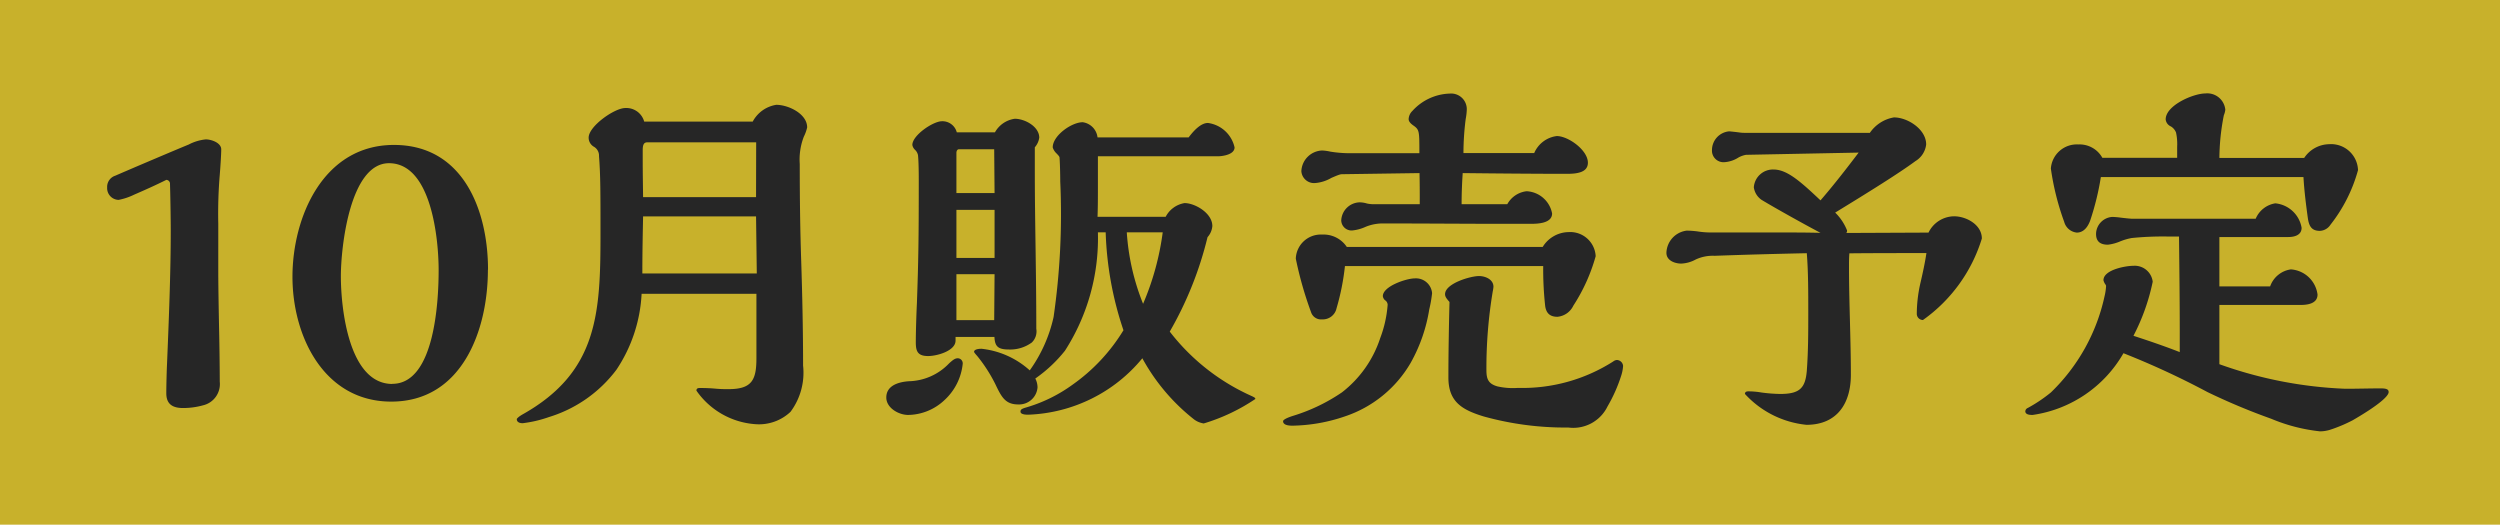
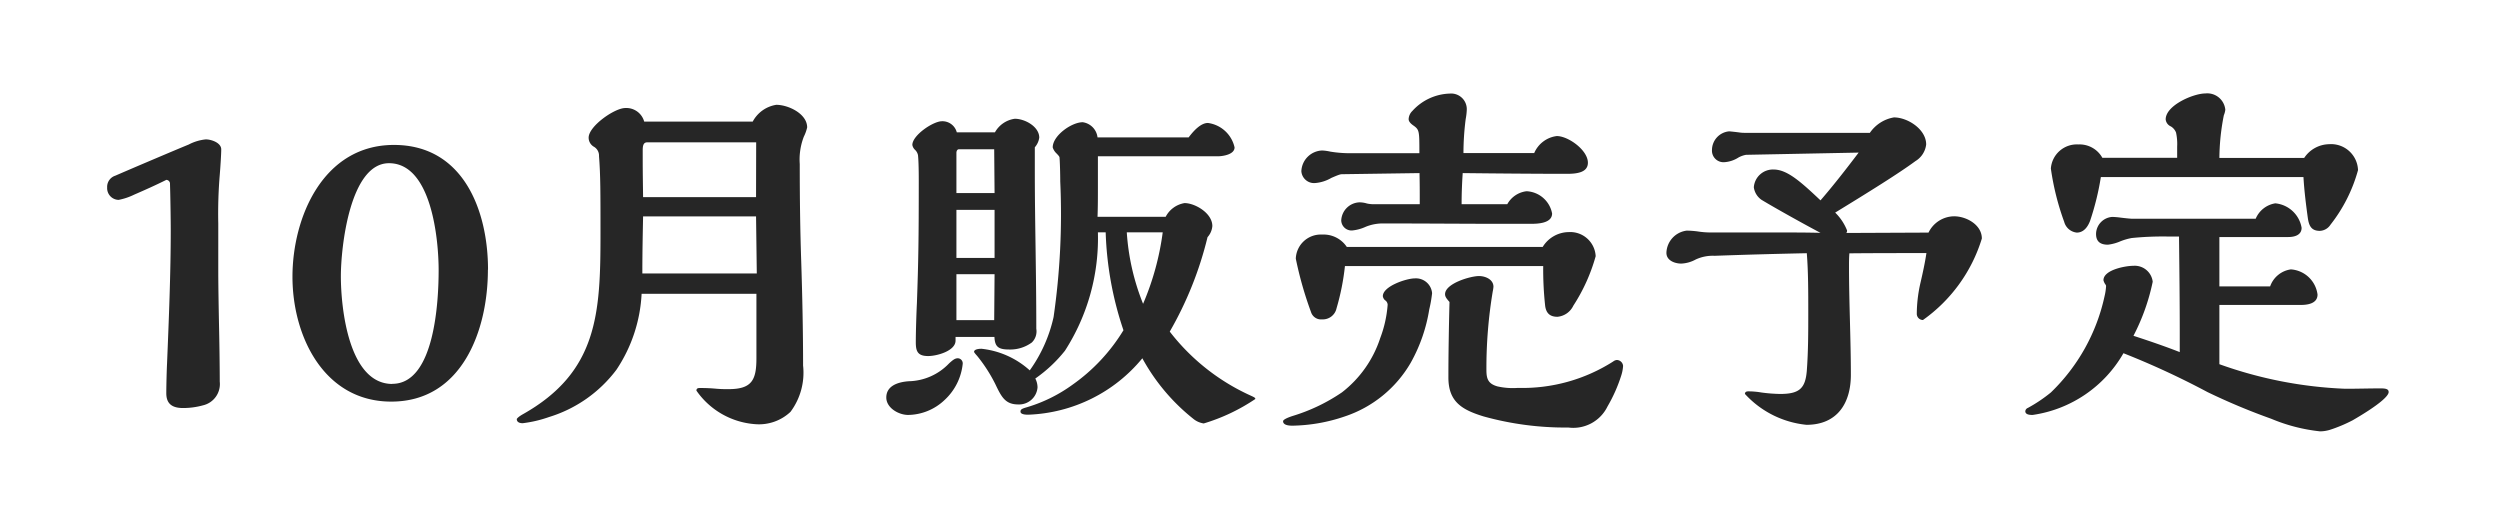
<svg xmlns="http://www.w3.org/2000/svg" width="81" height="17" viewBox="0 0 81 17">
  <g transform="translate(-108 -2797)">
    <g transform="translate(-38.112 377.829)">
-       <rect width="81" height="17" transform="translate(146.112 2419.171)" fill="#c8b12b" />
-     </g>
-     <path d="M-33.888-8.316c-.384.156-1.824.768-2.376,1.008a.38.38,0,0,0-.264.384.379.379,0,0,0,.372.4,2.007,2.007,0,0,0,.5-.168c.36-.156.708-.312,1.044-.48a.123.123,0,0,1,.12.132c.012.36.024,1.176.024,1.5,0,1.38-.06,2.868-.12,4.32-.012.24-.024.744-.024.96,0,.324.168.48.54.48A2.4,2.4,0,0,0-33.42.132a.707.707,0,0,0,.54-.768c0-.456-.012-1.344-.024-1.836-.012-.612-.024-1.368-.024-1.728V-5.76a15.08,15.08,0,0,1,.048-1.572c.024-.288.048-.684.048-.828,0-.216-.324-.324-.5-.324A1.521,1.521,0,0,0-33.888-8.316Zm9.7,4.056c0-1.92-.8-4.044-3.048-4.044-2.292,0-3.288,2.34-3.288,4.272S-29.5.012-27.324.012C-25.02.012-24.192-2.316-24.192-4.26Zm-3.1,3.7c-1.416,0-1.668-2.46-1.668-3.492,0-.924.288-3.66,1.56-3.66,1.38,0,1.608,2.472,1.608,3.468C-25.788-3.276-25.908-.564-27.288-.564Zm11.676-8.5h-3.516A.6.6,0,0,0-19.74-9.5c-.348,0-1.188.588-1.188.96a.339.339,0,0,0,.18.3.332.332,0,0,1,.156.3c.048.6.048,1.2.048,2.52,0,2.568-.084,4.476-2.52,5.844-.108.06-.192.132-.192.156,0,.108.108.132.192.132a4.009,4.009,0,0,0,.852-.2A4.31,4.31,0,0,0-20.028-1.02a4.847,4.847,0,0,0,.816-2.46h3.72v2.088c0,.7-.144,1-.9,1-.156,0-.228,0-.384-.012a5.4,5.4,0,0,0-.552-.024c-.06,0-.108.012-.108.084A2.539,2.539,0,0,0-15.516.744a1.488,1.488,0,0,0,1.128-.4,2.12,2.12,0,0,0,.408-1.5c0-1.1-.024-2.244-.06-3.36-.036-1.068-.048-2.1-.048-3.168a2.055,2.055,0,0,1,.132-.888,1.325,1.325,0,0,0,.108-.3c0-.444-.612-.732-1-.732A1.048,1.048,0,0,0-15.612-9.06Zm.108,2.448h-3.66c-.012-.924-.012-.948-.012-1.512,0-.132.012-.264.144-.264H-15.5Zm.024,2.472h-3.708c0-.612.012-1.236.024-1.848h3.66ZM.528-.18A6.914,6.914,0,0,1-2.1-2.256,11.581,11.581,0,0,0-.876-5.316a.609.609,0,0,0,.156-.36c0-.42-.564-.744-.9-.744a.843.843,0,0,0-.612.444H-4.44c.012-.324.012-.636.012-.96v-1H-.552c.18,0,.552-.06.552-.288a1.022,1.022,0,0,0-.864-.792c-.24,0-.48.276-.624.468H-4.44a.561.561,0,0,0-.48-.492c-.36,0-.972.432-.972.816a.455.455,0,0,0,.12.192c.06.06.1.108.1.132.012.108.024.528.024.78a23.227,23.227,0,0,1-.216,4.392A4.705,4.705,0,0,1-6.636-1,2.773,2.773,0,0,0-8.2-1.7c-.072,0-.24.012-.24.1,0,.012.024.048.1.132a4.92,4.92,0,0,1,.588.912c.2.42.324.66.744.66a.6.6,0,0,0,.624-.552.639.639,0,0,0-.072-.288,4.532,4.532,0,0,0,.96-.9A6.737,6.737,0,0,0-4.428-5.472h.252A10.938,10.938,0,0,0-3.6-2.3,5.917,5.917,0,0,1-5.244-.54,4.881,4.881,0,0,1-6.72.192c-.168.048-.216.072-.216.144,0,.1.192.1.252.1A5.032,5.032,0,0,0-4.632-.084,4.993,4.993,0,0,0-2.988-1.392,6.444,6.444,0,0,0-1.344.564.7.7,0,0,0-1,.72,6.146,6.146,0,0,0,.672-.072C.672-.108.66-.12.528-.18ZM-7.764-8.712H-9a.48.48,0,0,0-.48-.36c-.288,0-.96.456-.96.768a.281.281,0,0,0,.084.156.33.33,0,0,1,.1.18c.012.12.024.36.024.828,0,1.9-.012,2.6-.06,3.96-.012.228-.036.888-.036,1.272,0,.288.06.444.4.444.288,0,.888-.168.888-.5v-.12h1.26c.012.324.132.408.48.408a1.182,1.182,0,0,0,.732-.228.5.5,0,0,0,.144-.444c0-1.872-.048-3.5-.048-5.088v-.792a.6.6,0,0,0,.144-.312c0-.36-.468-.612-.792-.612A.871.871,0,0,0-7.764-8.712Zm-1.044,7.5a.165.165,0,0,0-.156-.18c-.084,0-.144.036-.288.168a1.857,1.857,0,0,1-1.3.576c-.348.024-.732.144-.732.528,0,.336.4.564.708.564A1.744,1.744,0,0,0-9.4-.036,1.85,1.85,0,0,0-8.808-1.212Zm6.48-4.26a8.772,8.772,0,0,1-.636,2.316,7.493,7.493,0,0,1-.528-2.316ZM-7.776-6.744H-9.012v-1.3c0-.06.024-.12.084-.12h1.14Zm0,2.1H-9.012V-6.2h1.236Zm0,.528-.012,1.488H-9.012V-4.116ZM9.708-8.04H7.416a8.768,8.768,0,0,1,.072-1.1,2.046,2.046,0,0,0,.036-.312.507.507,0,0,0-.552-.516,1.7,1.7,0,0,0-1.212.564.388.388,0,0,0-.12.264c0,.072.06.144.168.216.18.132.18.18.18.888H3.78A3.9,3.9,0,0,1,3.1-8.088a1.466,1.466,0,0,0-.264-.036.7.7,0,0,0-.672.672.414.414,0,0,0,.432.384,1.237,1.237,0,0,0,.54-.168c.276-.12.3-.12.372-.12l2.484-.036C6-7.02,6-6.852,6-6.384H4.476a.933.933,0,0,1-.192-.024.831.831,0,0,0-.24-.036.614.614,0,0,0-.588.588.336.336,0,0,0,.348.324,1.369,1.369,0,0,0,.444-.12,1.47,1.47,0,0,1,.588-.108c1.368,0,2.664.012,3.972.012h.78c.228,0,.7-.012.7-.336a.884.884,0,0,0-.828-.72.822.822,0,0,0-.624.42H7.356q0-.486.036-1.008c.948.012,2.46.024,3.372.024.312,0,.684-.036.684-.36,0-.408-.636-.864-1.008-.864A.92.92,0,0,0,9.708-8.04ZM8.364-3.552a1.261,1.261,0,0,0,.024-.156c0-.24-.264-.348-.468-.348-.276,0-1.1.24-1.1.588,0,.072.036.132.144.252-.024.924-.036,1.8-.036,2.448,0,.78.432,1.044,1.14,1.26a9.9,9.9,0,0,0,2.748.36A1.234,1.234,0,0,0,12.084.168a4.944,4.944,0,0,0,.444-1,1.257,1.257,0,0,0,.06-.312.208.208,0,0,0-.2-.192.213.213,0,0,0-.12.048A5.469,5.469,0,0,1,9.18-.432,2.267,2.267,0,0,1,8.52-.48c-.3-.084-.36-.24-.36-.528A15.073,15.073,0,0,1,8.364-3.552ZM9.984-5H3.636a.905.905,0,0,0-.8-.4.81.81,0,0,0-.852.78,11.865,11.865,0,0,0,.492,1.728.34.34,0,0,0,.36.24.455.455,0,0,0,.468-.36A7.679,7.679,0,0,0,3.576-4.38H10a10.941,10.941,0,0,0,.06,1.26c.024.252.144.384.4.384a.633.633,0,0,0,.516-.36A5.783,5.783,0,0,0,11.7-4.7a.825.825,0,0,0-.876-.78A1,1,0,0,0,9.984-5ZM1.872.48c-.18.06-.3.12-.3.168,0,.132.2.144.3.144a5.472,5.472,0,0,0,1.7-.3,3.886,3.886,0,0,0,2.136-1.74,5.2,5.2,0,0,0,.6-1.728A4.214,4.214,0,0,0,6.4-3.5a.525.525,0,0,0-.564-.48c-.264,0-1.032.252-1.032.576a.209.209,0,0,0,.072.132.183.183,0,0,1,.084.144,3.834,3.834,0,0,1-.24,1.08A3.656,3.656,0,0,1,3.48-.288,5.845,5.845,0,0,1,1.872.48ZM22.416-4.8c-.048.324-.12.648-.192.96a4.547,4.547,0,0,0-.12,1.008.2.2,0,0,0,.2.2,5.041,5.041,0,0,0,1.908-2.64c0-.444-.5-.72-.9-.72a.932.932,0,0,0-.828.528l-2.664.012a.114.114,0,0,0,.024-.084,1.668,1.668,0,0,0-.384-.576c1.08-.66,2.064-1.272,2.6-1.668a.726.726,0,0,0,.348-.54c0-.492-.6-.876-1.044-.876a1.183,1.183,0,0,0-.78.5H16.536a1.108,1.108,0,0,1-.18-.012c-.084-.012-.3-.036-.336-.036a.611.611,0,0,0-.552.6.375.375,0,0,0,.384.4.97.97,0,0,0,.48-.156.824.824,0,0,1,.24-.084l3.648-.072c-.4.528-.8,1.044-1.236,1.548-.672-.636-1.092-1-1.524-1a.621.621,0,0,0-.636.576.589.589,0,0,0,.252.408c.456.276,1.428.816,1.908,1.068-.468-.012-.936-.012-1.4-.012H15.432a2.769,2.769,0,0,1-.444-.036,3.162,3.162,0,0,0-.336-.024.748.748,0,0,0-.66.72c0,.252.276.348.48.348a1.054,1.054,0,0,0,.468-.132,1.311,1.311,0,0,1,.612-.12c1-.036,1.872-.06,2.988-.084.048.576.048,1.272.048,1.908s0,1.272-.048,1.908c-.048.564-.24.744-.864.744a5.056,5.056,0,0,1-.612-.048,2.482,2.482,0,0,0-.42-.036c-.048,0-.108.012-.108.084a3.124,3.124,0,0,0,1.992,1c1,0,1.44-.7,1.44-1.62,0-1.164-.06-2.328-.06-3.492,0-.144,0-.3.012-.444C20.748-4.8,21.588-4.8,22.416-4.8Zm12.24-3.084H31.908a7.39,7.39,0,0,1,.144-1.38.674.674,0,0,0,.048-.18.586.586,0,0,0-.648-.528c-.384,0-1.284.384-1.284.84a.278.278,0,0,0,.168.228.4.4,0,0,1,.168.2,1.756,1.756,0,0,1,.036.456v.36H28.116a.845.845,0,0,0-.78-.432.843.843,0,0,0-.888.78,8.461,8.461,0,0,0,.432,1.728.472.472,0,0,0,.408.348c.228,0,.36-.192.432-.384a8.723,8.723,0,0,0,.348-1.416h6.564c.024.432.084.912.144,1.344.036.228.108.4.384.4a.43.43,0,0,0,.348-.2A4.992,4.992,0,0,0,36.4-7.488a.873.873,0,0,0-.936-.84A.991.991,0,0,0,34.656-7.884ZM31.908-1.2V-3.12h2.64c.228,0,.54-.048.54-.336a.935.935,0,0,0-.864-.816.835.835,0,0,0-.672.552H31.908v-1.6H34.14c.2,0,.432-.06.432-.3a.956.956,0,0,0-.852-.792.829.829,0,0,0-.636.5H29.1c-.072,0-.288-.024-.384-.036a2.581,2.581,0,0,0-.276-.024.562.562,0,0,0-.528.552c0,.24.132.348.384.348a1.415,1.415,0,0,0,.4-.108,1.9,1.9,0,0,1,.372-.108,10.033,10.033,0,0,1,1.2-.048H30.6c.012,1.056.024,2.112.024,3.168v.576c-.492-.192-.984-.36-1.5-.528a6.75,6.75,0,0,0,.624-1.752.586.586,0,0,0-.624-.516c-.264,0-.972.132-.972.468a.414.414,0,0,0,.06.132.088.088,0,0,1,.024.072,1.808,1.808,0,0,1-.048.312,6.133,6.133,0,0,1-1.74,3.12,4.8,4.8,0,0,1-.744.5.128.128,0,0,0-.084.108c0,.12.168.12.24.12a4.06,4.06,0,0,0,2.94-2,26.309,26.309,0,0,1,2.724,1.26,20.794,20.794,0,0,0,2.064.864,5.607,5.607,0,0,0,1.584.408,1.137,1.137,0,0,0,.312-.048,4.712,4.712,0,0,0,.744-.312c.828-.48,1.164-.78,1.164-.912,0-.084-.06-.12-.252-.12-.384,0-.768.012-1.152.012A13.611,13.611,0,0,1,31.908-1.2Z" transform="translate(148 2810)" fill="#262626" />
+       </g>
+     <path d="M-33.888-8.316c-.384.156-1.824.768-2.376,1.008a.38.38,0,0,0-.264.384.379.379,0,0,0,.372.4,2.007,2.007,0,0,0,.5-.168c.36-.156.708-.312,1.044-.48a.123.123,0,0,1,.12.132c.012.36.024,1.176.024,1.5,0,1.38-.06,2.868-.12,4.32-.012.24-.024.744-.024.96,0,.324.168.48.54.48A2.4,2.4,0,0,0-33.42.132a.707.707,0,0,0,.54-.768c0-.456-.012-1.344-.024-1.836-.012-.612-.024-1.368-.024-1.728V-5.76a15.08,15.08,0,0,1,.048-1.572c.024-.288.048-.684.048-.828,0-.216-.324-.324-.5-.324A1.521,1.521,0,0,0-33.888-8.316Zm9.7,4.056c0-1.92-.8-4.044-3.048-4.044-2.292,0-3.288,2.34-3.288,4.272S-29.5.012-27.324.012C-25.02.012-24.192-2.316-24.192-4.26Zm-3.1,3.7c-1.416,0-1.668-2.46-1.668-3.492,0-.924.288-3.66,1.56-3.66,1.38,0,1.608,2.472,1.608,3.468C-25.788-3.276-25.908-.564-27.288-.564Zm11.676-8.5h-3.516A.6.6,0,0,0-19.74-9.5c-.348,0-1.188.588-1.188.96a.339.339,0,0,0,.18.3.332.332,0,0,1,.156.3c.048.6.048,1.2.048,2.52,0,2.568-.084,4.476-2.52,5.844-.108.06-.192.132-.192.156,0,.108.108.132.192.132a4.009,4.009,0,0,0,.852-.2A4.31,4.31,0,0,0-20.028-1.02a4.847,4.847,0,0,0,.816-2.46h3.72v2.088c0,.7-.144,1-.9,1-.156,0-.228,0-.384-.012a5.4,5.4,0,0,0-.552-.024c-.06,0-.108.012-.108.084A2.539,2.539,0,0,0-15.516.744a1.488,1.488,0,0,0,1.128-.4,2.12,2.12,0,0,0,.408-1.5c0-1.1-.024-2.244-.06-3.36-.036-1.068-.048-2.1-.048-3.168a2.055,2.055,0,0,1,.132-.888,1.325,1.325,0,0,0,.108-.3c0-.444-.612-.732-1-.732A1.048,1.048,0,0,0-15.612-9.06Zm.108,2.448h-3.66c-.012-.924-.012-.948-.012-1.512,0-.132.012-.264.144-.264H-15.5Zm.024,2.472h-3.708c0-.612.012-1.236.024-1.848h3.66ZM.528-.18A6.914,6.914,0,0,1-2.1-2.256,11.581,11.581,0,0,0-.876-5.316a.609.609,0,0,0,.156-.36c0-.42-.564-.744-.9-.744a.843.843,0,0,0-.612.444H-4.44c.012-.324.012-.636.012-.96v-1H-.552c.18,0,.552-.06.552-.288a1.022,1.022,0,0,0-.864-.792c-.24,0-.48.276-.624.468H-4.44a.561.561,0,0,0-.48-.492c-.36,0-.972.432-.972.816a.455.455,0,0,0,.12.192c.06.06.1.108.1.132.012.108.024.528.024.78a23.227,23.227,0,0,1-.216,4.392A4.705,4.705,0,0,1-6.636-1,2.773,2.773,0,0,0-8.2-1.7c-.072,0-.24.012-.24.1,0,.012.024.048.1.132a4.92,4.92,0,0,1,.588.912c.2.42.324.66.744.66a.6.6,0,0,0,.624-.552.639.639,0,0,0-.072-.288,4.532,4.532,0,0,0,.96-.9A6.737,6.737,0,0,0-4.428-5.472h.252A10.938,10.938,0,0,0-3.6-2.3,5.917,5.917,0,0,1-5.244-.54,4.881,4.881,0,0,1-6.72.192c-.168.048-.216.072-.216.144,0,.1.192.1.252.1A5.032,5.032,0,0,0-4.632-.084,4.993,4.993,0,0,0-2.988-1.392,6.444,6.444,0,0,0-1.344.564.7.7,0,0,0-1,.72,6.146,6.146,0,0,0,.672-.072C.672-.108.66-.12.528-.18ZM-7.764-8.712H-9a.48.48,0,0,0-.48-.36c-.288,0-.96.456-.96.768a.281.281,0,0,0,.084.156.33.33,0,0,1,.1.18c.012.12.024.36.024.828,0,1.9-.012,2.6-.06,3.96-.012.228-.036.888-.036,1.272,0,.288.06.444.4.444.288,0,.888-.168.888-.5v-.12h1.26c.012.324.132.408.48.408a1.182,1.182,0,0,0,.732-.228.5.5,0,0,0,.144-.444c0-1.872-.048-3.5-.048-5.088v-.792a.6.6,0,0,0,.144-.312c0-.36-.468-.612-.792-.612A.871.871,0,0,0-7.764-8.712Zm-1.044,7.5a.165.165,0,0,0-.156-.18c-.084,0-.144.036-.288.168a1.857,1.857,0,0,1-1.3.576c-.348.024-.732.144-.732.528,0,.336.4.564.708.564A1.744,1.744,0,0,0-9.4-.036,1.85,1.85,0,0,0-8.808-1.212Zm6.48-4.26a8.772,8.772,0,0,1-.636,2.316,7.493,7.493,0,0,1-.528-2.316ZM-7.776-6.744H-9.012v-1.3c0-.06.024-.12.084-.12h1.14Zm0,2.1H-9.012V-6.2h1.236Zm0,.528-.012,1.488H-9.012V-4.116ZM9.708-8.04H7.416a8.768,8.768,0,0,1,.072-1.1,2.046,2.046,0,0,0,.036-.312.507.507,0,0,0-.552-.516,1.7,1.7,0,0,0-1.212.564.388.388,0,0,0-.12.264c0,.072.06.144.168.216.18.132.18.18.18.888H3.78A3.9,3.9,0,0,1,3.1-8.088a1.466,1.466,0,0,0-.264-.036.7.7,0,0,0-.672.672.414.414,0,0,0,.432.384,1.237,1.237,0,0,0,.54-.168c.276-.12.3-.12.372-.12l2.484-.036C6-7.02,6-6.852,6-6.384H4.476a.933.933,0,0,1-.192-.024.831.831,0,0,0-.24-.036.614.614,0,0,0-.588.588.336.336,0,0,0,.348.324,1.369,1.369,0,0,0,.444-.12,1.47,1.47,0,0,1,.588-.108c1.368,0,2.664.012,3.972.012h.78c.228,0,.7-.012.7-.336a.884.884,0,0,0-.828-.72.822.822,0,0,0-.624.42H7.356q0-.486.036-1.008c.948.012,2.46.024,3.372.024.312,0,.684-.036.684-.36,0-.408-.636-.864-1.008-.864A.92.92,0,0,0,9.708-8.04ZM8.364-3.552a1.261,1.261,0,0,0,.024-.156c0-.24-.264-.348-.468-.348-.276,0-1.1.24-1.1.588,0,.072.036.132.144.252-.024.924-.036,1.8-.036,2.448,0,.78.432,1.044,1.14,1.26a9.9,9.9,0,0,0,2.748.36A1.234,1.234,0,0,0,12.084.168a4.944,4.944,0,0,0,.444-1,1.257,1.257,0,0,0,.06-.312.208.208,0,0,0-.2-.192.213.213,0,0,0-.12.048A5.469,5.469,0,0,1,9.18-.432,2.267,2.267,0,0,1,8.52-.48c-.3-.084-.36-.24-.36-.528A15.073,15.073,0,0,1,8.364-3.552ZM9.984-5H3.636a.905.905,0,0,0-.8-.4.81.81,0,0,0-.852.78,11.865,11.865,0,0,0,.492,1.728.34.34,0,0,0,.36.24.455.455,0,0,0,.468-.36A7.679,7.679,0,0,0,3.576-4.38H10a10.941,10.941,0,0,0,.06,1.26c.024.252.144.384.4.384a.633.633,0,0,0,.516-.36A5.783,5.783,0,0,0,11.7-4.7a.825.825,0,0,0-.876-.78A1,1,0,0,0,9.984-5M1.872.48c-.18.06-.3.12-.3.168,0,.132.2.144.3.144a5.472,5.472,0,0,0,1.7-.3,3.886,3.886,0,0,0,2.136-1.74,5.2,5.2,0,0,0,.6-1.728A4.214,4.214,0,0,0,6.4-3.5a.525.525,0,0,0-.564-.48c-.264,0-1.032.252-1.032.576a.209.209,0,0,0,.072.132.183.183,0,0,1,.084.144,3.834,3.834,0,0,1-.24,1.08A3.656,3.656,0,0,1,3.48-.288,5.845,5.845,0,0,1,1.872.48ZM22.416-4.8c-.048.324-.12.648-.192.96a4.547,4.547,0,0,0-.12,1.008.2.2,0,0,0,.2.2,5.041,5.041,0,0,0,1.908-2.64c0-.444-.5-.72-.9-.72a.932.932,0,0,0-.828.528l-2.664.012a.114.114,0,0,0,.024-.084,1.668,1.668,0,0,0-.384-.576c1.08-.66,2.064-1.272,2.6-1.668a.726.726,0,0,0,.348-.54c0-.492-.6-.876-1.044-.876a1.183,1.183,0,0,0-.78.5H16.536a1.108,1.108,0,0,1-.18-.012c-.084-.012-.3-.036-.336-.036a.611.611,0,0,0-.552.6.375.375,0,0,0,.384.4.97.97,0,0,0,.48-.156.824.824,0,0,1,.24-.084l3.648-.072c-.4.528-.8,1.044-1.236,1.548-.672-.636-1.092-1-1.524-1a.621.621,0,0,0-.636.576.589.589,0,0,0,.252.408c.456.276,1.428.816,1.908,1.068-.468-.012-.936-.012-1.4-.012H15.432a2.769,2.769,0,0,1-.444-.036,3.162,3.162,0,0,0-.336-.024.748.748,0,0,0-.66.72c0,.252.276.348.48.348a1.054,1.054,0,0,0,.468-.132,1.311,1.311,0,0,1,.612-.12c1-.036,1.872-.06,2.988-.084.048.576.048,1.272.048,1.908s0,1.272-.048,1.908c-.048.564-.24.744-.864.744a5.056,5.056,0,0,1-.612-.048,2.482,2.482,0,0,0-.42-.036c-.048,0-.108.012-.108.084a3.124,3.124,0,0,0,1.992,1c1,0,1.44-.7,1.44-1.62,0-1.164-.06-2.328-.06-3.492,0-.144,0-.3.012-.444C20.748-4.8,21.588-4.8,22.416-4.8Zm12.24-3.084H31.908a7.39,7.39,0,0,1,.144-1.38.674.674,0,0,0,.048-.18.586.586,0,0,0-.648-.528c-.384,0-1.284.384-1.284.84a.278.278,0,0,0,.168.228.4.4,0,0,1,.168.2,1.756,1.756,0,0,1,.036.456v.36H28.116a.845.845,0,0,0-.78-.432.843.843,0,0,0-.888.78,8.461,8.461,0,0,0,.432,1.728.472.472,0,0,0,.408.348c.228,0,.36-.192.432-.384a8.723,8.723,0,0,0,.348-1.416h6.564c.024.432.084.912.144,1.344.036.228.108.4.384.4a.43.43,0,0,0,.348-.2A4.992,4.992,0,0,0,36.4-7.488a.873.873,0,0,0-.936-.84A.991.991,0,0,0,34.656-7.884ZM31.908-1.2V-3.12h2.64c.228,0,.54-.048.54-.336a.935.935,0,0,0-.864-.816.835.835,0,0,0-.672.552H31.908v-1.6H34.14c.2,0,.432-.06.432-.3a.956.956,0,0,0-.852-.792.829.829,0,0,0-.636.5H29.1c-.072,0-.288-.024-.384-.036a2.581,2.581,0,0,0-.276-.024.562.562,0,0,0-.528.552c0,.24.132.348.384.348a1.415,1.415,0,0,0,.4-.108,1.9,1.9,0,0,1,.372-.108,10.033,10.033,0,0,1,1.2-.048H30.6c.012,1.056.024,2.112.024,3.168v.576c-.492-.192-.984-.36-1.5-.528a6.75,6.75,0,0,0,.624-1.752.586.586,0,0,0-.624-.516c-.264,0-.972.132-.972.468a.414.414,0,0,0,.06.132.088.088,0,0,1,.024.072,1.808,1.808,0,0,1-.048.312,6.133,6.133,0,0,1-1.74,3.12,4.8,4.8,0,0,1-.744.5.128.128,0,0,0-.084.108c0,.12.168.12.24.12a4.06,4.06,0,0,0,2.94-2,26.309,26.309,0,0,1,2.724,1.26,20.794,20.794,0,0,0,2.064.864,5.607,5.607,0,0,0,1.584.408,1.137,1.137,0,0,0,.312-.048,4.712,4.712,0,0,0,.744-.312c.828-.48,1.164-.78,1.164-.912,0-.084-.06-.12-.252-.12-.384,0-.768.012-1.152.012A13.611,13.611,0,0,1,31.908-1.2Z" transform="translate(148 2810)" fill="#262626" />
  </g>
</svg>